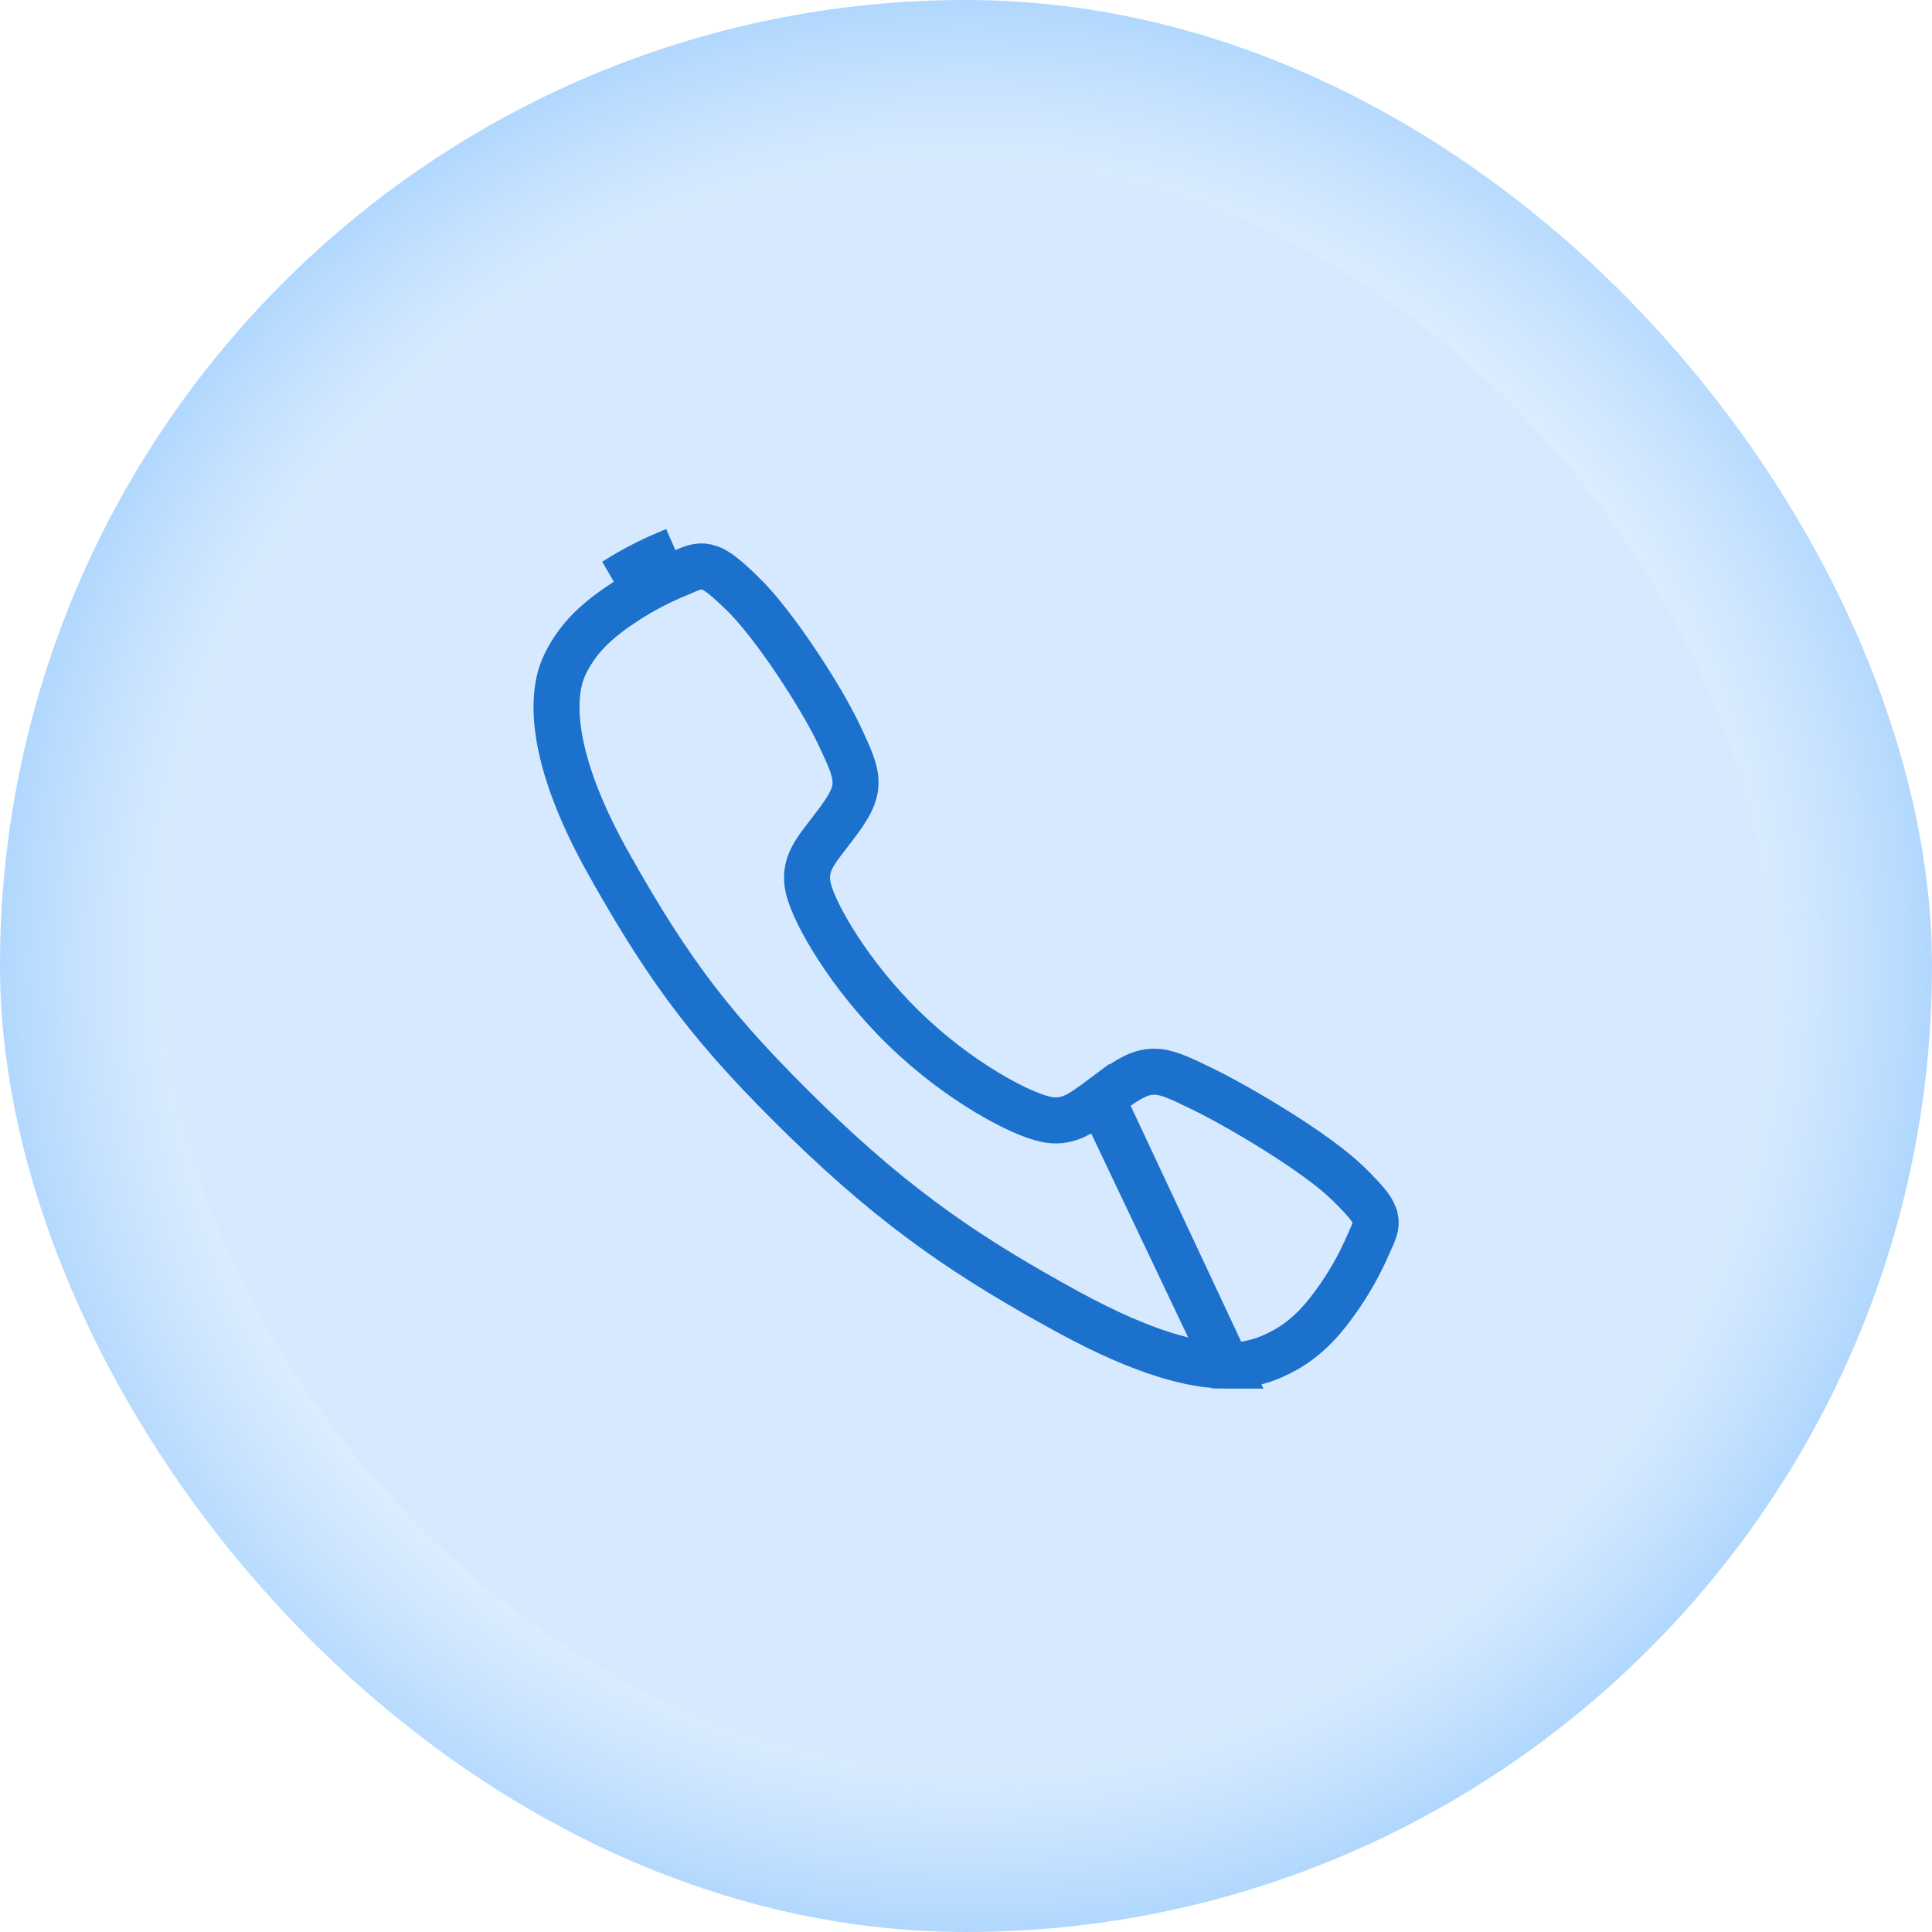
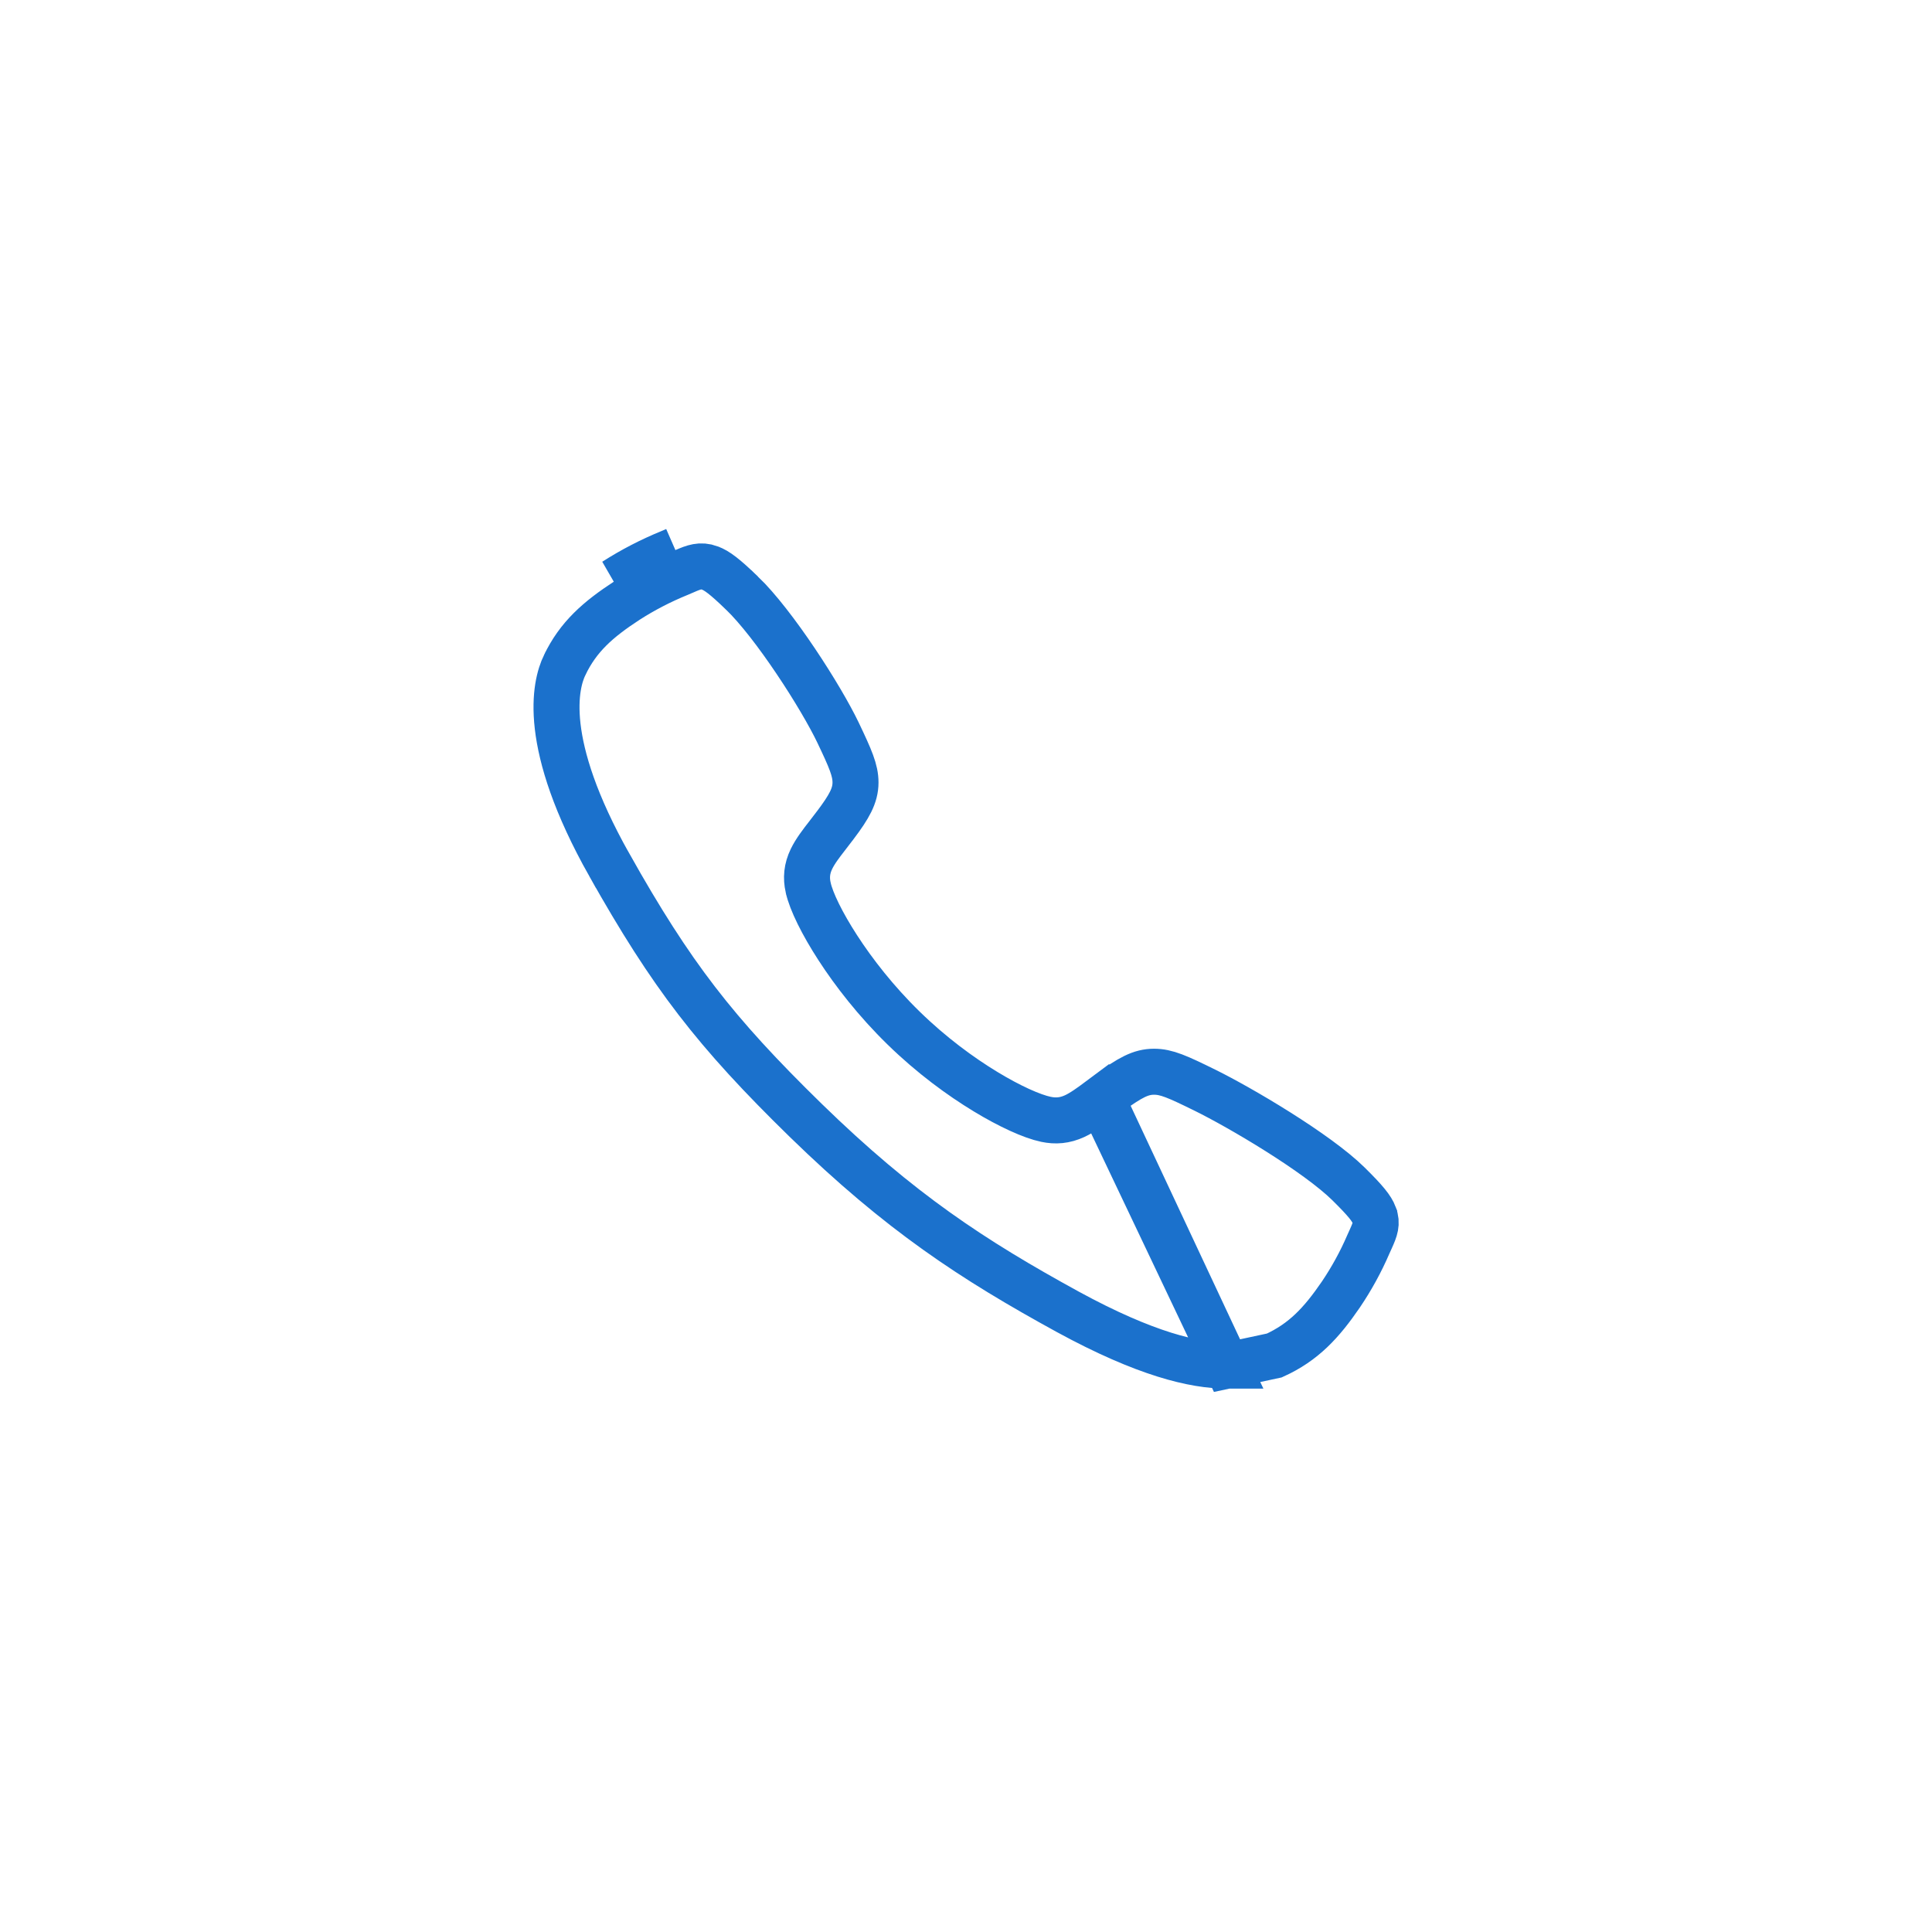
<svg xmlns="http://www.w3.org/2000/svg" width="84" height="84" viewBox="0 0 84 84" fill="none">
-   <rect width="84" height="84" rx="42" fill="url(#paint0_radial_619_518)" />
-   <rect x="7" y="7" width="70" height="70" rx="35" fill="#D7E9FF" />
-   <path d="M53.348 59.375V59.375C54.058 59.383 54.76 59.232 55.4 58.936L55.406 58.934C56.679 58.355 57.457 57.513 58.3 56.281C58.765 55.592 59.165 54.863 59.493 54.102L59.494 54.099C59.529 54.02 59.563 53.946 59.59 53.887C59.594 53.877 59.598 53.869 59.602 53.86C59.788 53.45 59.887 53.189 59.748 52.83L59.748 52.829C59.636 52.54 59.386 52.218 58.631 51.474L58.631 51.474C57.955 50.808 56.791 49.98 55.559 49.204C54.342 48.437 53.132 47.766 52.412 47.411C51.188 46.808 50.715 46.597 50.178 46.597H50.173C49.596 46.597 49.131 46.855 48.22 47.517L48.216 47.52C48.11 47.596 48.009 47.671 47.902 47.751L53.348 59.375ZM53.348 59.375H53.338C51.933 59.375 49.801 58.877 46.428 57.037C42.293 54.772 39.128 52.702 35.038 48.717C31.084 44.858 29.186 42.393 26.495 37.609L26.494 37.609C23.495 32.28 24.148 29.757 24.548 28.923L24.549 28.922C25.136 27.691 25.995 26.935 27.267 26.106C27.975 25.652 28.725 25.264 29.507 24.945L29.507 24.945L29.517 24.941C29.606 24.903 29.688 24.868 29.76 24.836L29.76 24.836L29.764 24.835C30.169 24.657 30.464 24.548 30.858 24.693L30.86 24.694C31.168 24.807 31.503 25.055 32.262 25.788L32.263 25.788C32.948 26.448 33.803 27.563 34.6 28.75C35.393 29.929 36.078 31.105 36.435 31.851C36.98 32.995 37.196 33.491 37.196 34.021C37.196 34.594 36.918 35.077 36.326 35.866L36.325 35.867C36.225 36 36.125 36.129 36.022 36.262L36.012 36.275C36.012 36.275 36.011 36.275 36.011 36.275C35.709 36.663 35.441 37.015 35.282 37.345C35.075 37.773 35.046 38.168 35.136 38.583L35.137 38.585C35.271 39.195 35.752 40.167 36.423 41.203C37.118 42.277 38.087 43.529 39.295 44.706C40.503 45.884 41.768 46.808 42.851 47.464C43.902 48.102 44.868 48.539 45.476 48.666C45.895 48.754 46.291 48.727 46.727 48.526C47.068 48.368 47.434 48.1 47.844 47.794L53.348 59.375ZM29.129 24.019C28.29 24.361 27.485 24.779 26.724 25.266L29.129 24.019ZM29.129 24.019C29.213 23.983 29.291 23.95 29.361 23.919L29.129 24.019Z" stroke="#1B71CC" stroke-width="2" />
+   <path d="M53.348 59.375V59.375L55.406 58.934C56.679 58.355 57.457 57.513 58.3 56.281C58.765 55.592 59.165 54.863 59.493 54.102L59.494 54.099C59.529 54.02 59.563 53.946 59.59 53.887C59.594 53.877 59.598 53.869 59.602 53.86C59.788 53.45 59.887 53.189 59.748 52.83L59.748 52.829C59.636 52.54 59.386 52.218 58.631 51.474L58.631 51.474C57.955 50.808 56.791 49.98 55.559 49.204C54.342 48.437 53.132 47.766 52.412 47.411C51.188 46.808 50.715 46.597 50.178 46.597H50.173C49.596 46.597 49.131 46.855 48.22 47.517L48.216 47.52C48.11 47.596 48.009 47.671 47.902 47.751L53.348 59.375ZM53.348 59.375H53.338C51.933 59.375 49.801 58.877 46.428 57.037C42.293 54.772 39.128 52.702 35.038 48.717C31.084 44.858 29.186 42.393 26.495 37.609L26.494 37.609C23.495 32.28 24.148 29.757 24.548 28.923L24.549 28.922C25.136 27.691 25.995 26.935 27.267 26.106C27.975 25.652 28.725 25.264 29.507 24.945L29.507 24.945L29.517 24.941C29.606 24.903 29.688 24.868 29.76 24.836L29.76 24.836L29.764 24.835C30.169 24.657 30.464 24.548 30.858 24.693L30.86 24.694C31.168 24.807 31.503 25.055 32.262 25.788L32.263 25.788C32.948 26.448 33.803 27.563 34.6 28.75C35.393 29.929 36.078 31.105 36.435 31.851C36.98 32.995 37.196 33.491 37.196 34.021C37.196 34.594 36.918 35.077 36.326 35.866L36.325 35.867C36.225 36 36.125 36.129 36.022 36.262L36.012 36.275C36.012 36.275 36.011 36.275 36.011 36.275C35.709 36.663 35.441 37.015 35.282 37.345C35.075 37.773 35.046 38.168 35.136 38.583L35.137 38.585C35.271 39.195 35.752 40.167 36.423 41.203C37.118 42.277 38.087 43.529 39.295 44.706C40.503 45.884 41.768 46.808 42.851 47.464C43.902 48.102 44.868 48.539 45.476 48.666C45.895 48.754 46.291 48.727 46.727 48.526C47.068 48.368 47.434 48.1 47.844 47.794L53.348 59.375ZM29.129 24.019C28.29 24.361 27.485 24.779 26.724 25.266L29.129 24.019ZM29.129 24.019C29.213 23.983 29.291 23.95 29.361 23.919L29.129 24.019Z" stroke="#1B71CC" stroke-width="2" />
  <defs>
    <radialGradient id="paint0_radial_619_518" cx="0" cy="0" r="1" gradientUnits="userSpaceOnUse" gradientTransform="translate(42 42) rotate(90) scale(42)">
      <stop offset="0.418" stop-color="white" stop-opacity="0" />
      <stop offset="1" stop-color="#AFD6FE" />
    </radialGradient>
  </defs>
</svg>